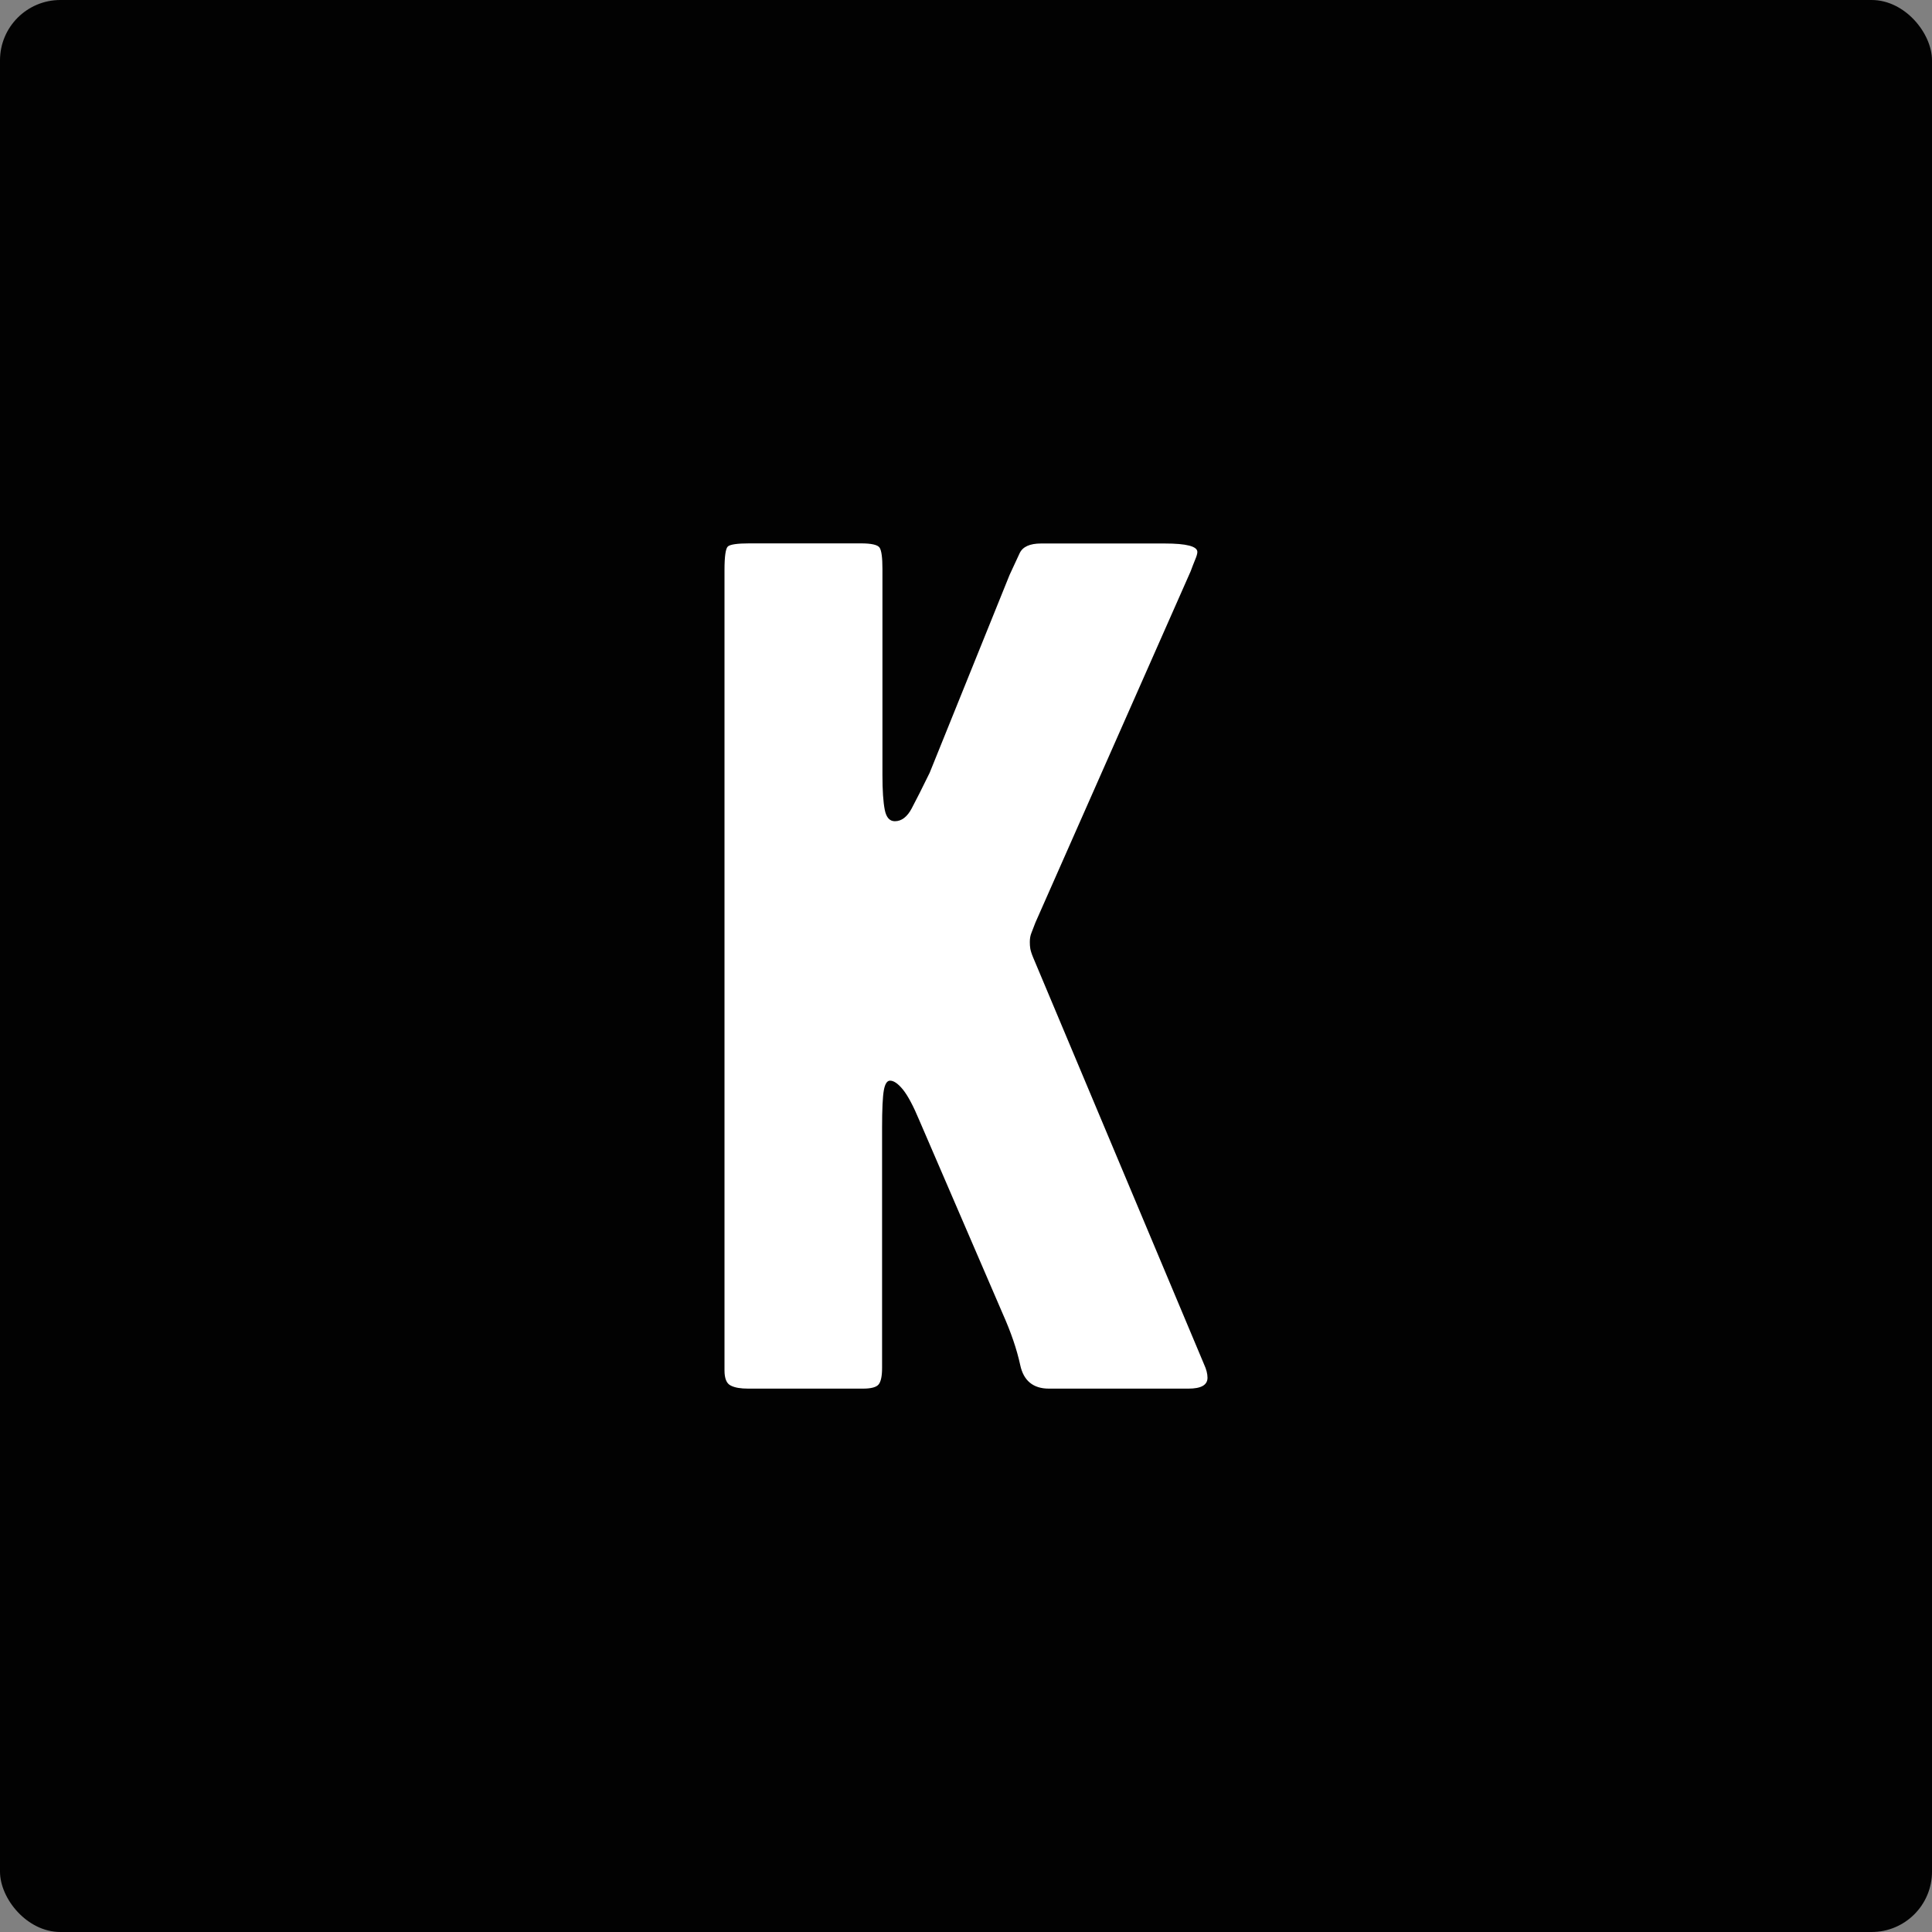
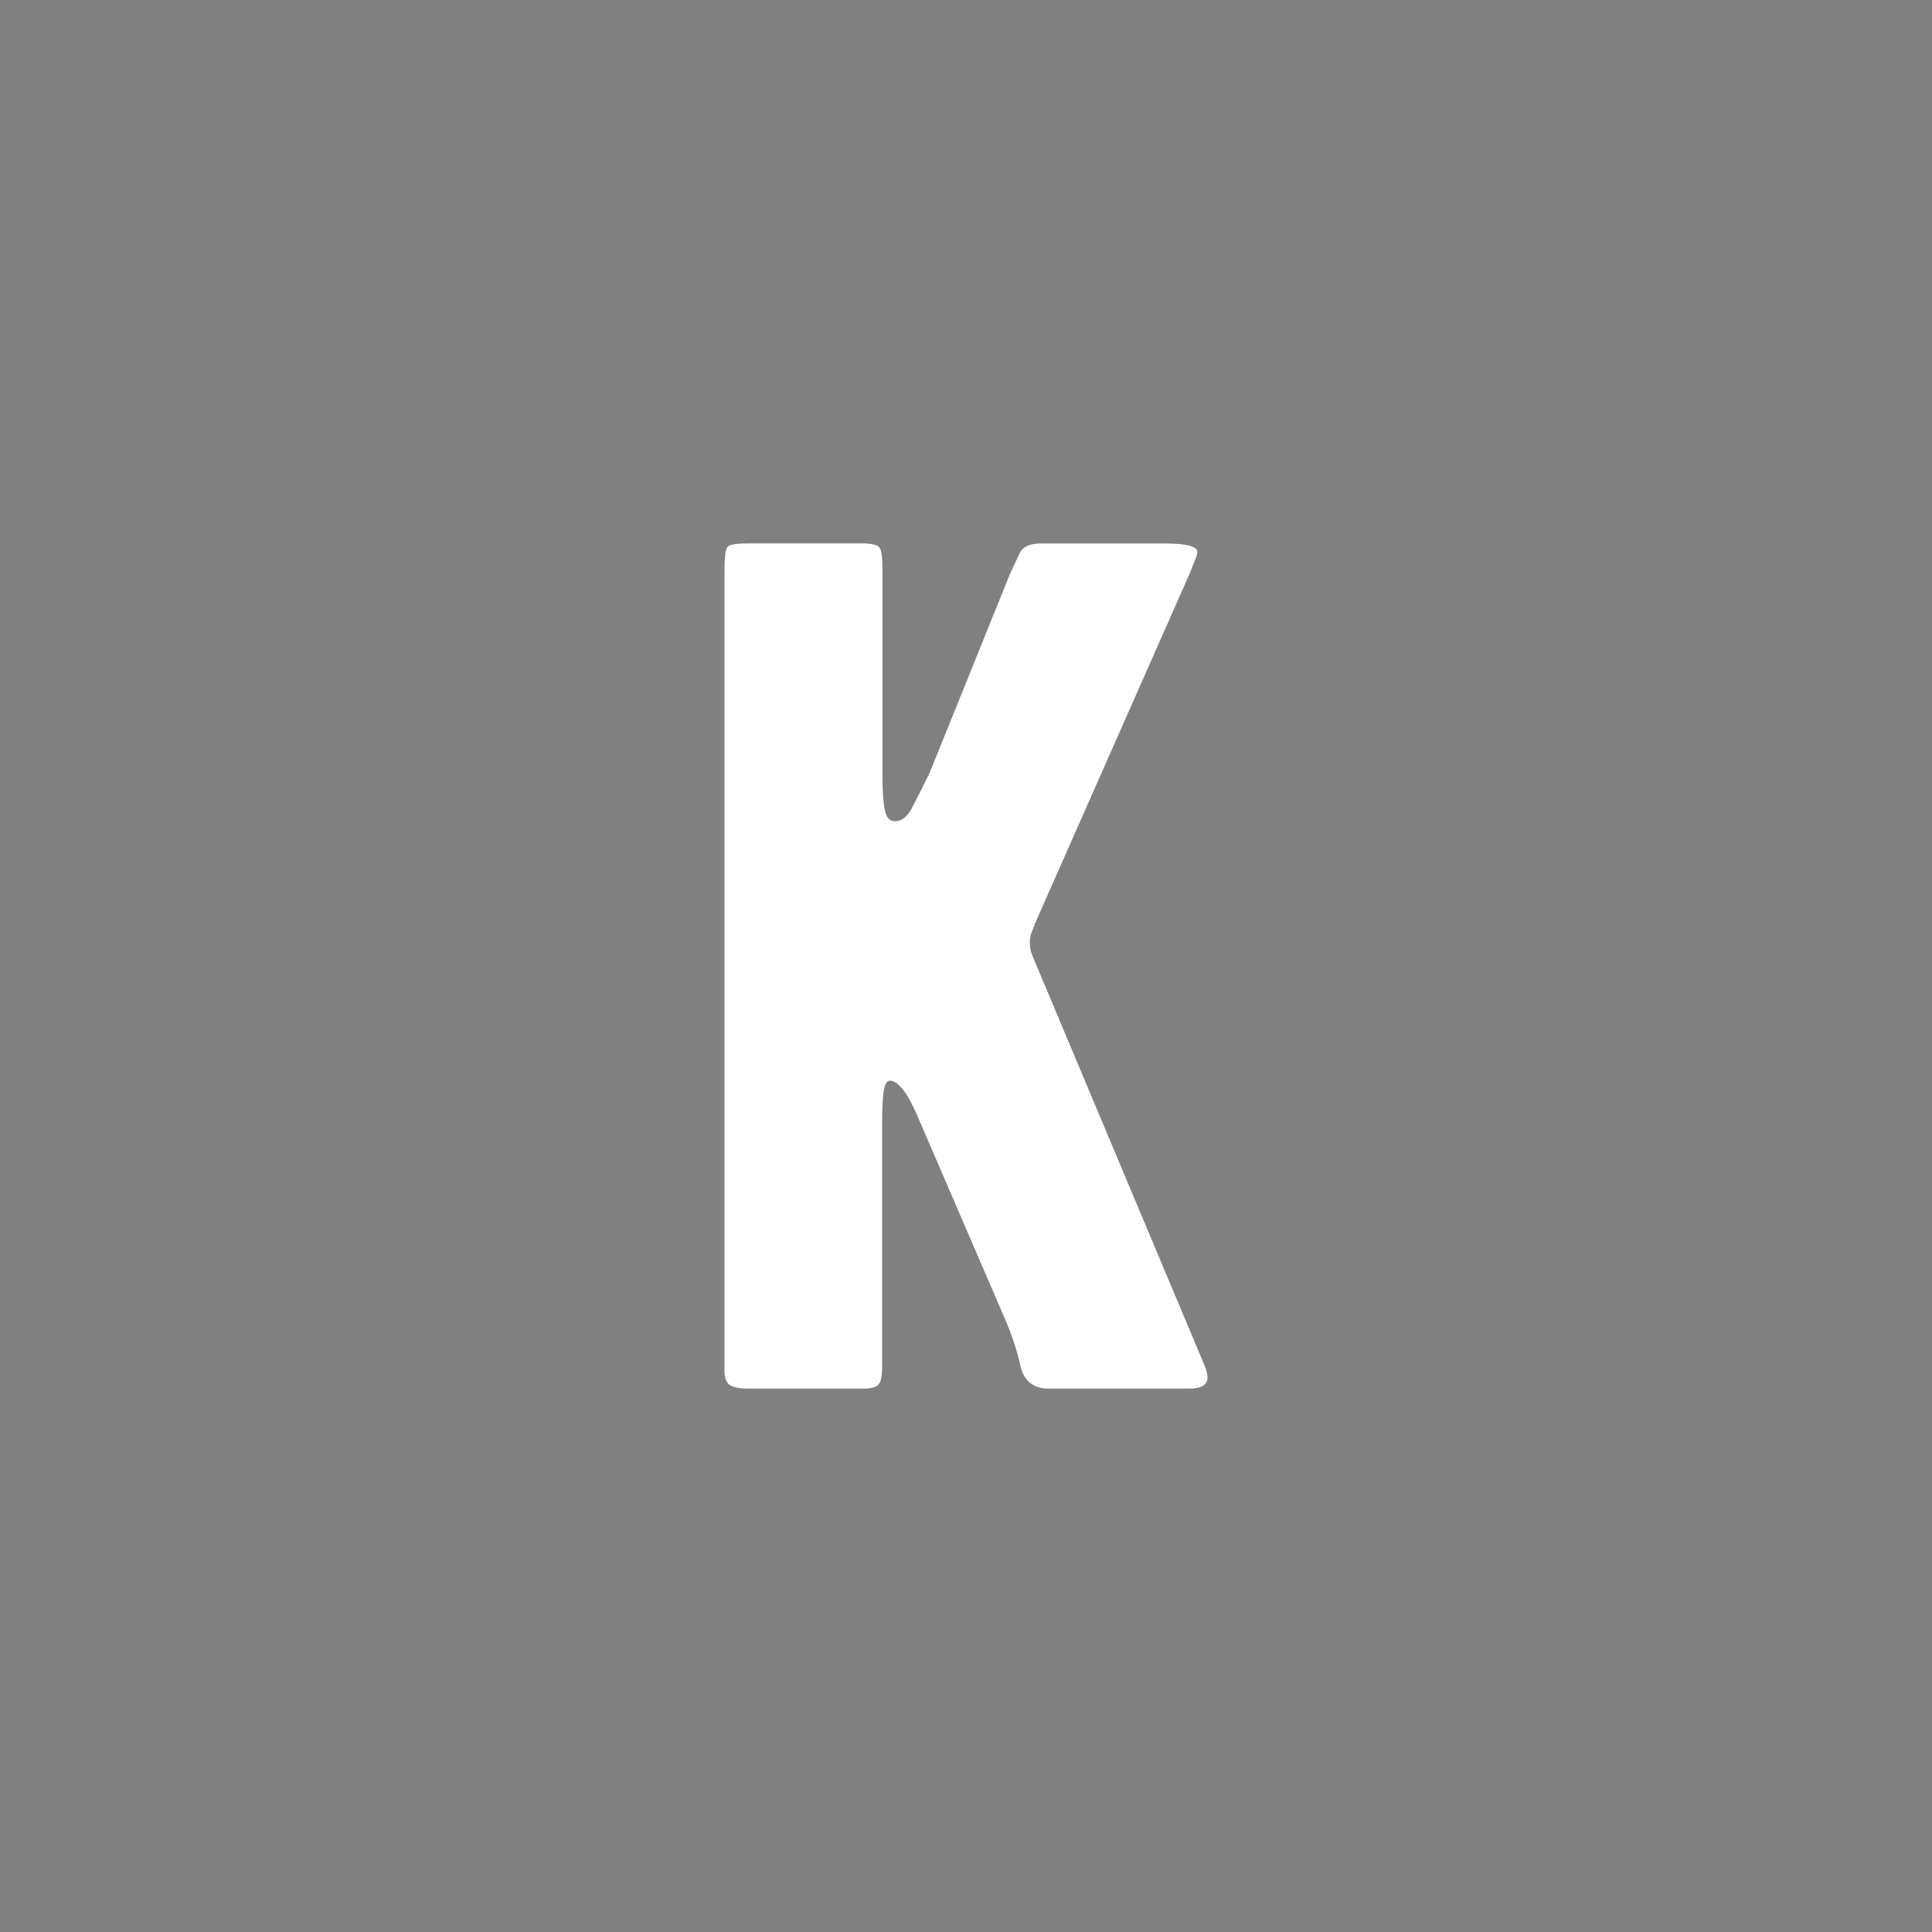
<svg xmlns="http://www.w3.org/2000/svg" width="32" height="32" viewBox="0 0 32 32" fill="none">
  <rect x="0" y="0" width="32" height="32" fill="#808080" stroke="none" />
-   <rect width="32" height="32" rx="1" fill="#020202" />
  <path d="M12.416 9H14.261C14.434 9 14.538 9.024 14.569 9.071C14.6 9.118 14.616 9.235 14.616 9.422V12.84C14.616 13.093 14.629 13.284 14.654 13.411C14.678 13.537 14.734 13.602 14.821 13.602C14.933 13.602 15.026 13.53 15.1 13.391C15.175 13.251 15.274 13.053 15.398 12.8L16.722 9.522C16.784 9.388 16.84 9.269 16.889 9.162C16.939 9.056 17.057 9.002 17.243 9.002H19.293C19.652 9.002 19.832 9.049 19.832 9.142C19.832 9.169 19.82 9.213 19.795 9.271C19.77 9.331 19.746 9.395 19.721 9.462L17.15 15.28C17.125 15.346 17.102 15.404 17.084 15.451C17.065 15.497 17.057 15.548 17.057 15.602C17.057 15.642 17.059 15.679 17.065 15.713C17.071 15.746 17.086 15.797 17.113 15.861L19.944 22.6C19.981 22.68 20 22.754 20 22.82C20 22.94 19.895 23 19.684 23H17.373C17.113 23 16.953 22.869 16.898 22.609C16.842 22.35 16.745 22.066 16.608 21.759L15.229 18.561C15.129 18.321 15.038 18.15 14.958 18.05C14.877 17.95 14.805 17.899 14.742 17.899C14.693 17.899 14.658 17.952 14.639 18.059C14.62 18.165 14.61 18.372 14.61 18.678V22.658C14.61 22.791 14.591 22.882 14.554 22.929C14.517 22.976 14.43 23 14.294 23H12.393C12.269 23 12.172 22.985 12.103 22.949C12.035 22.916 12 22.834 12 22.698V9.442C12 9.215 12.019 9.084 12.056 9.051C12.093 9.018 12.211 9 12.409 9H12.416Z" fill="white" />
</svg>